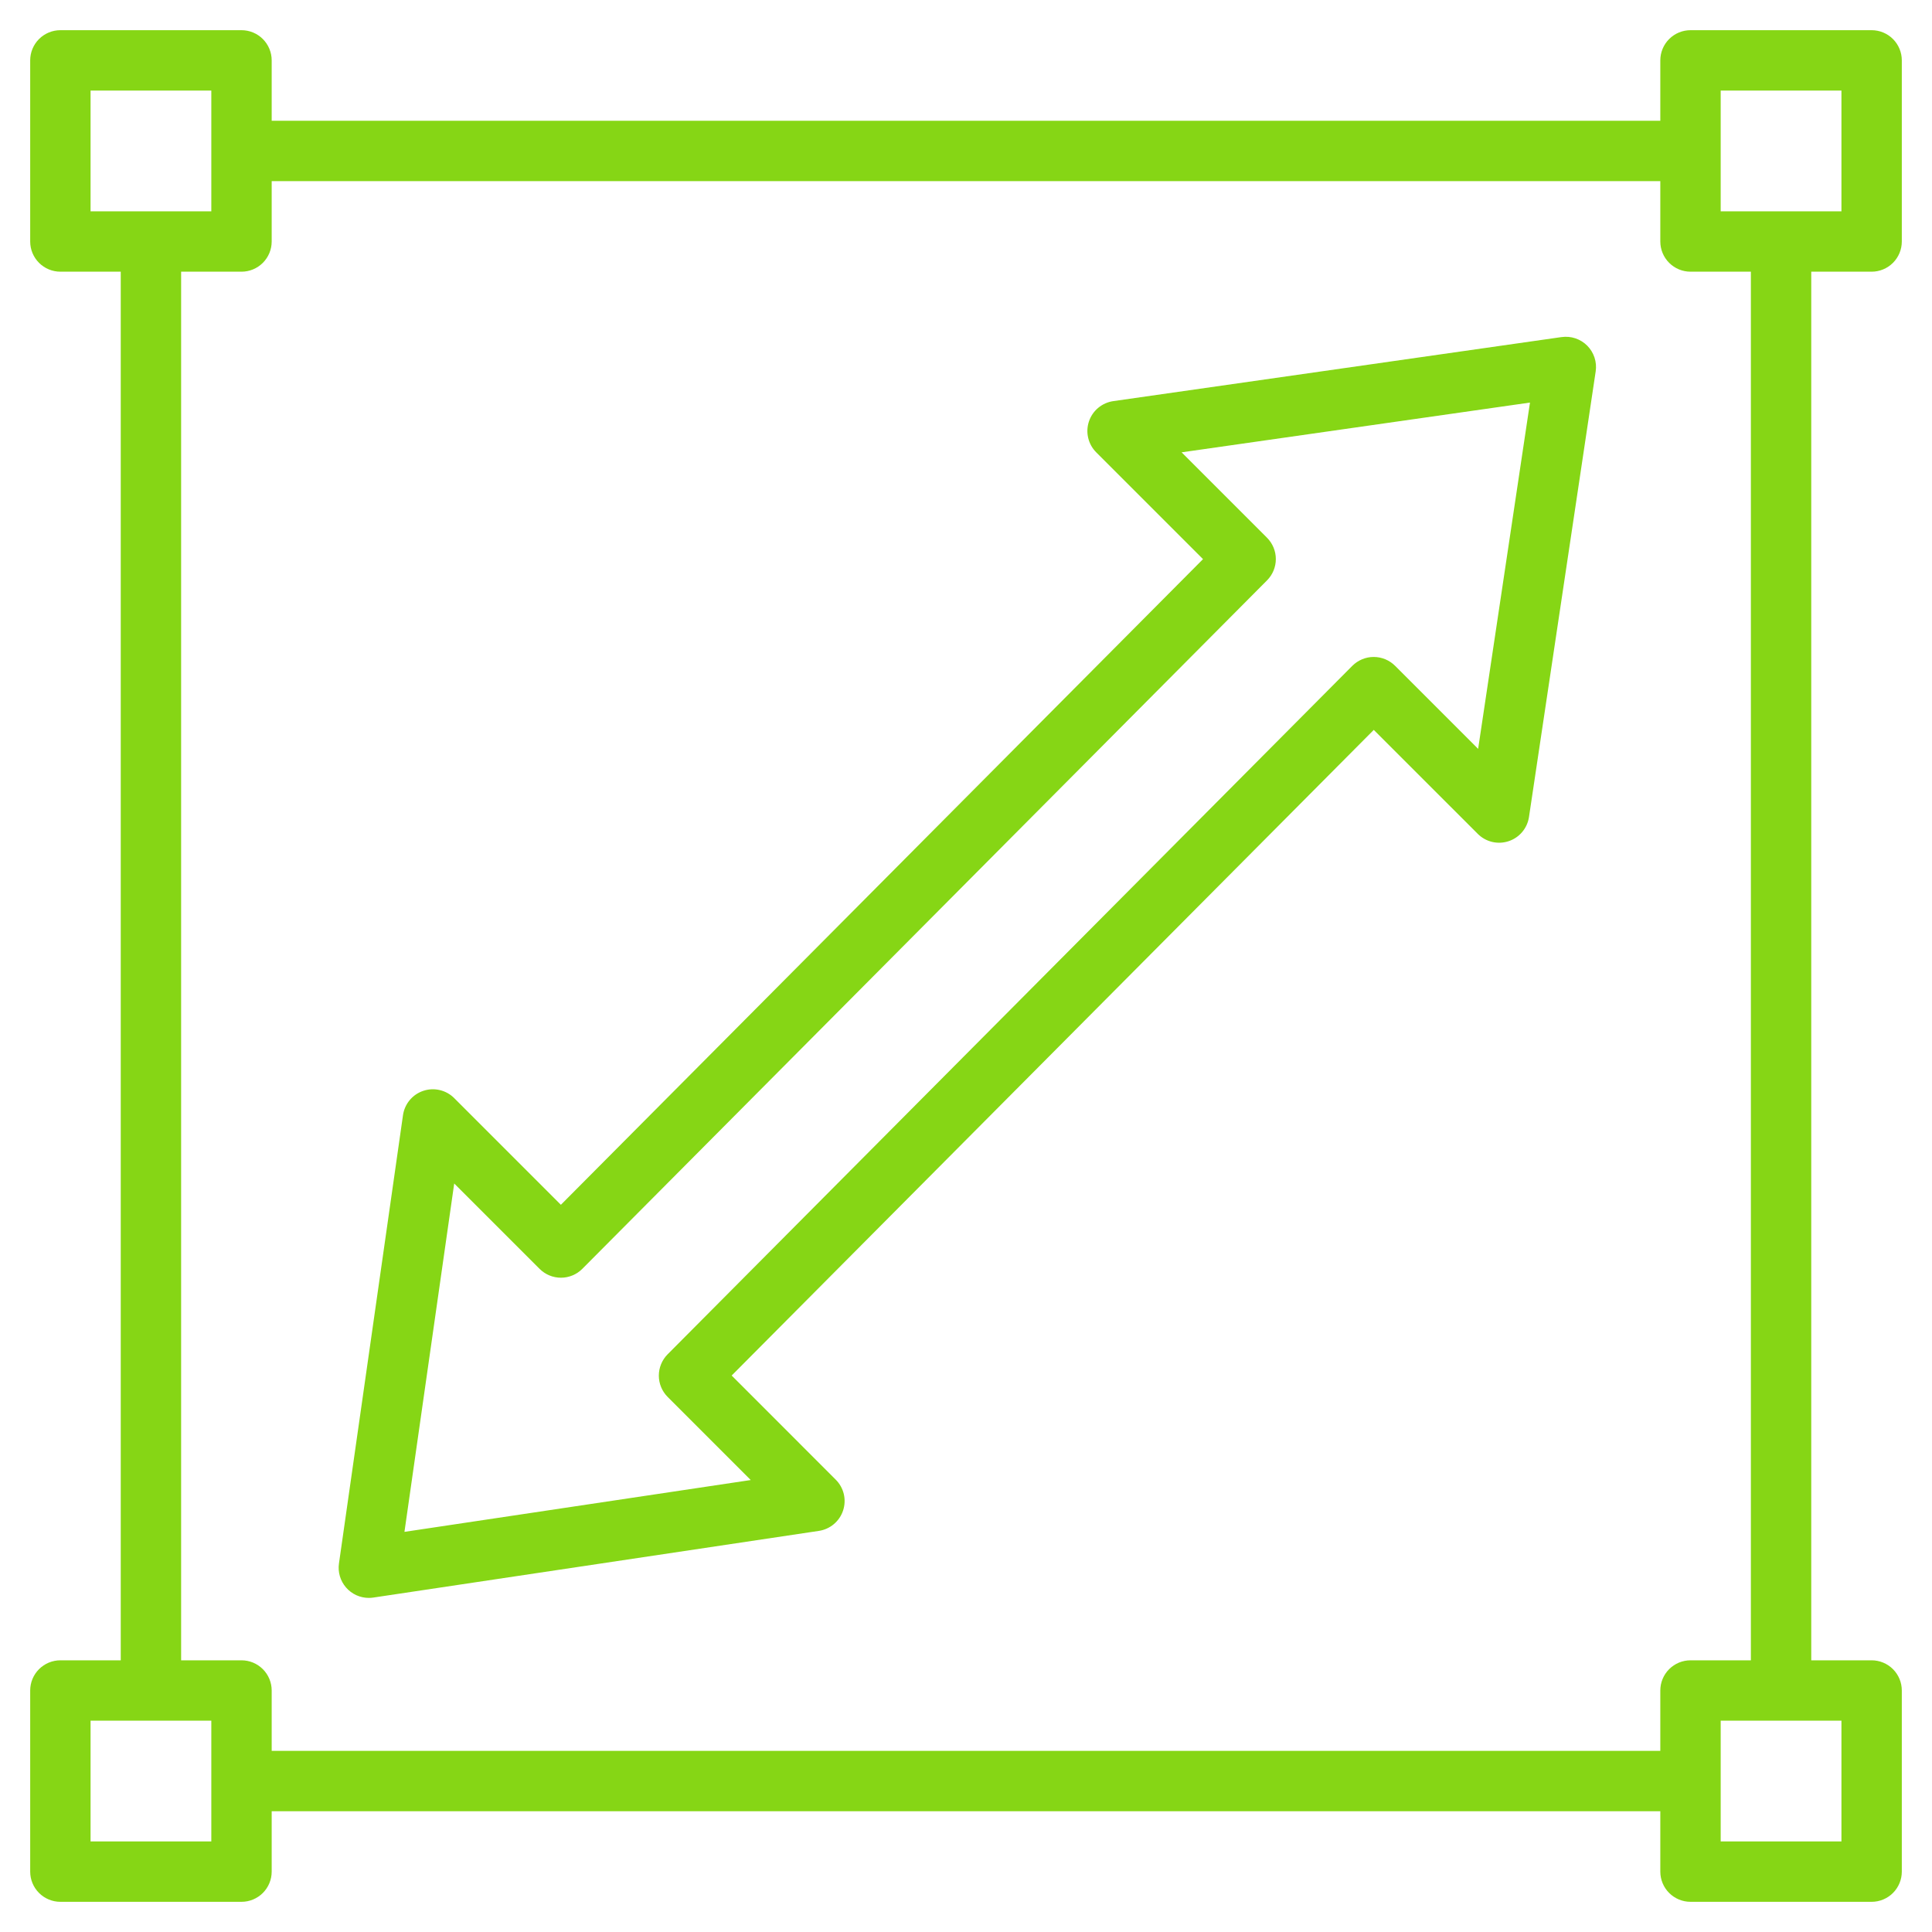
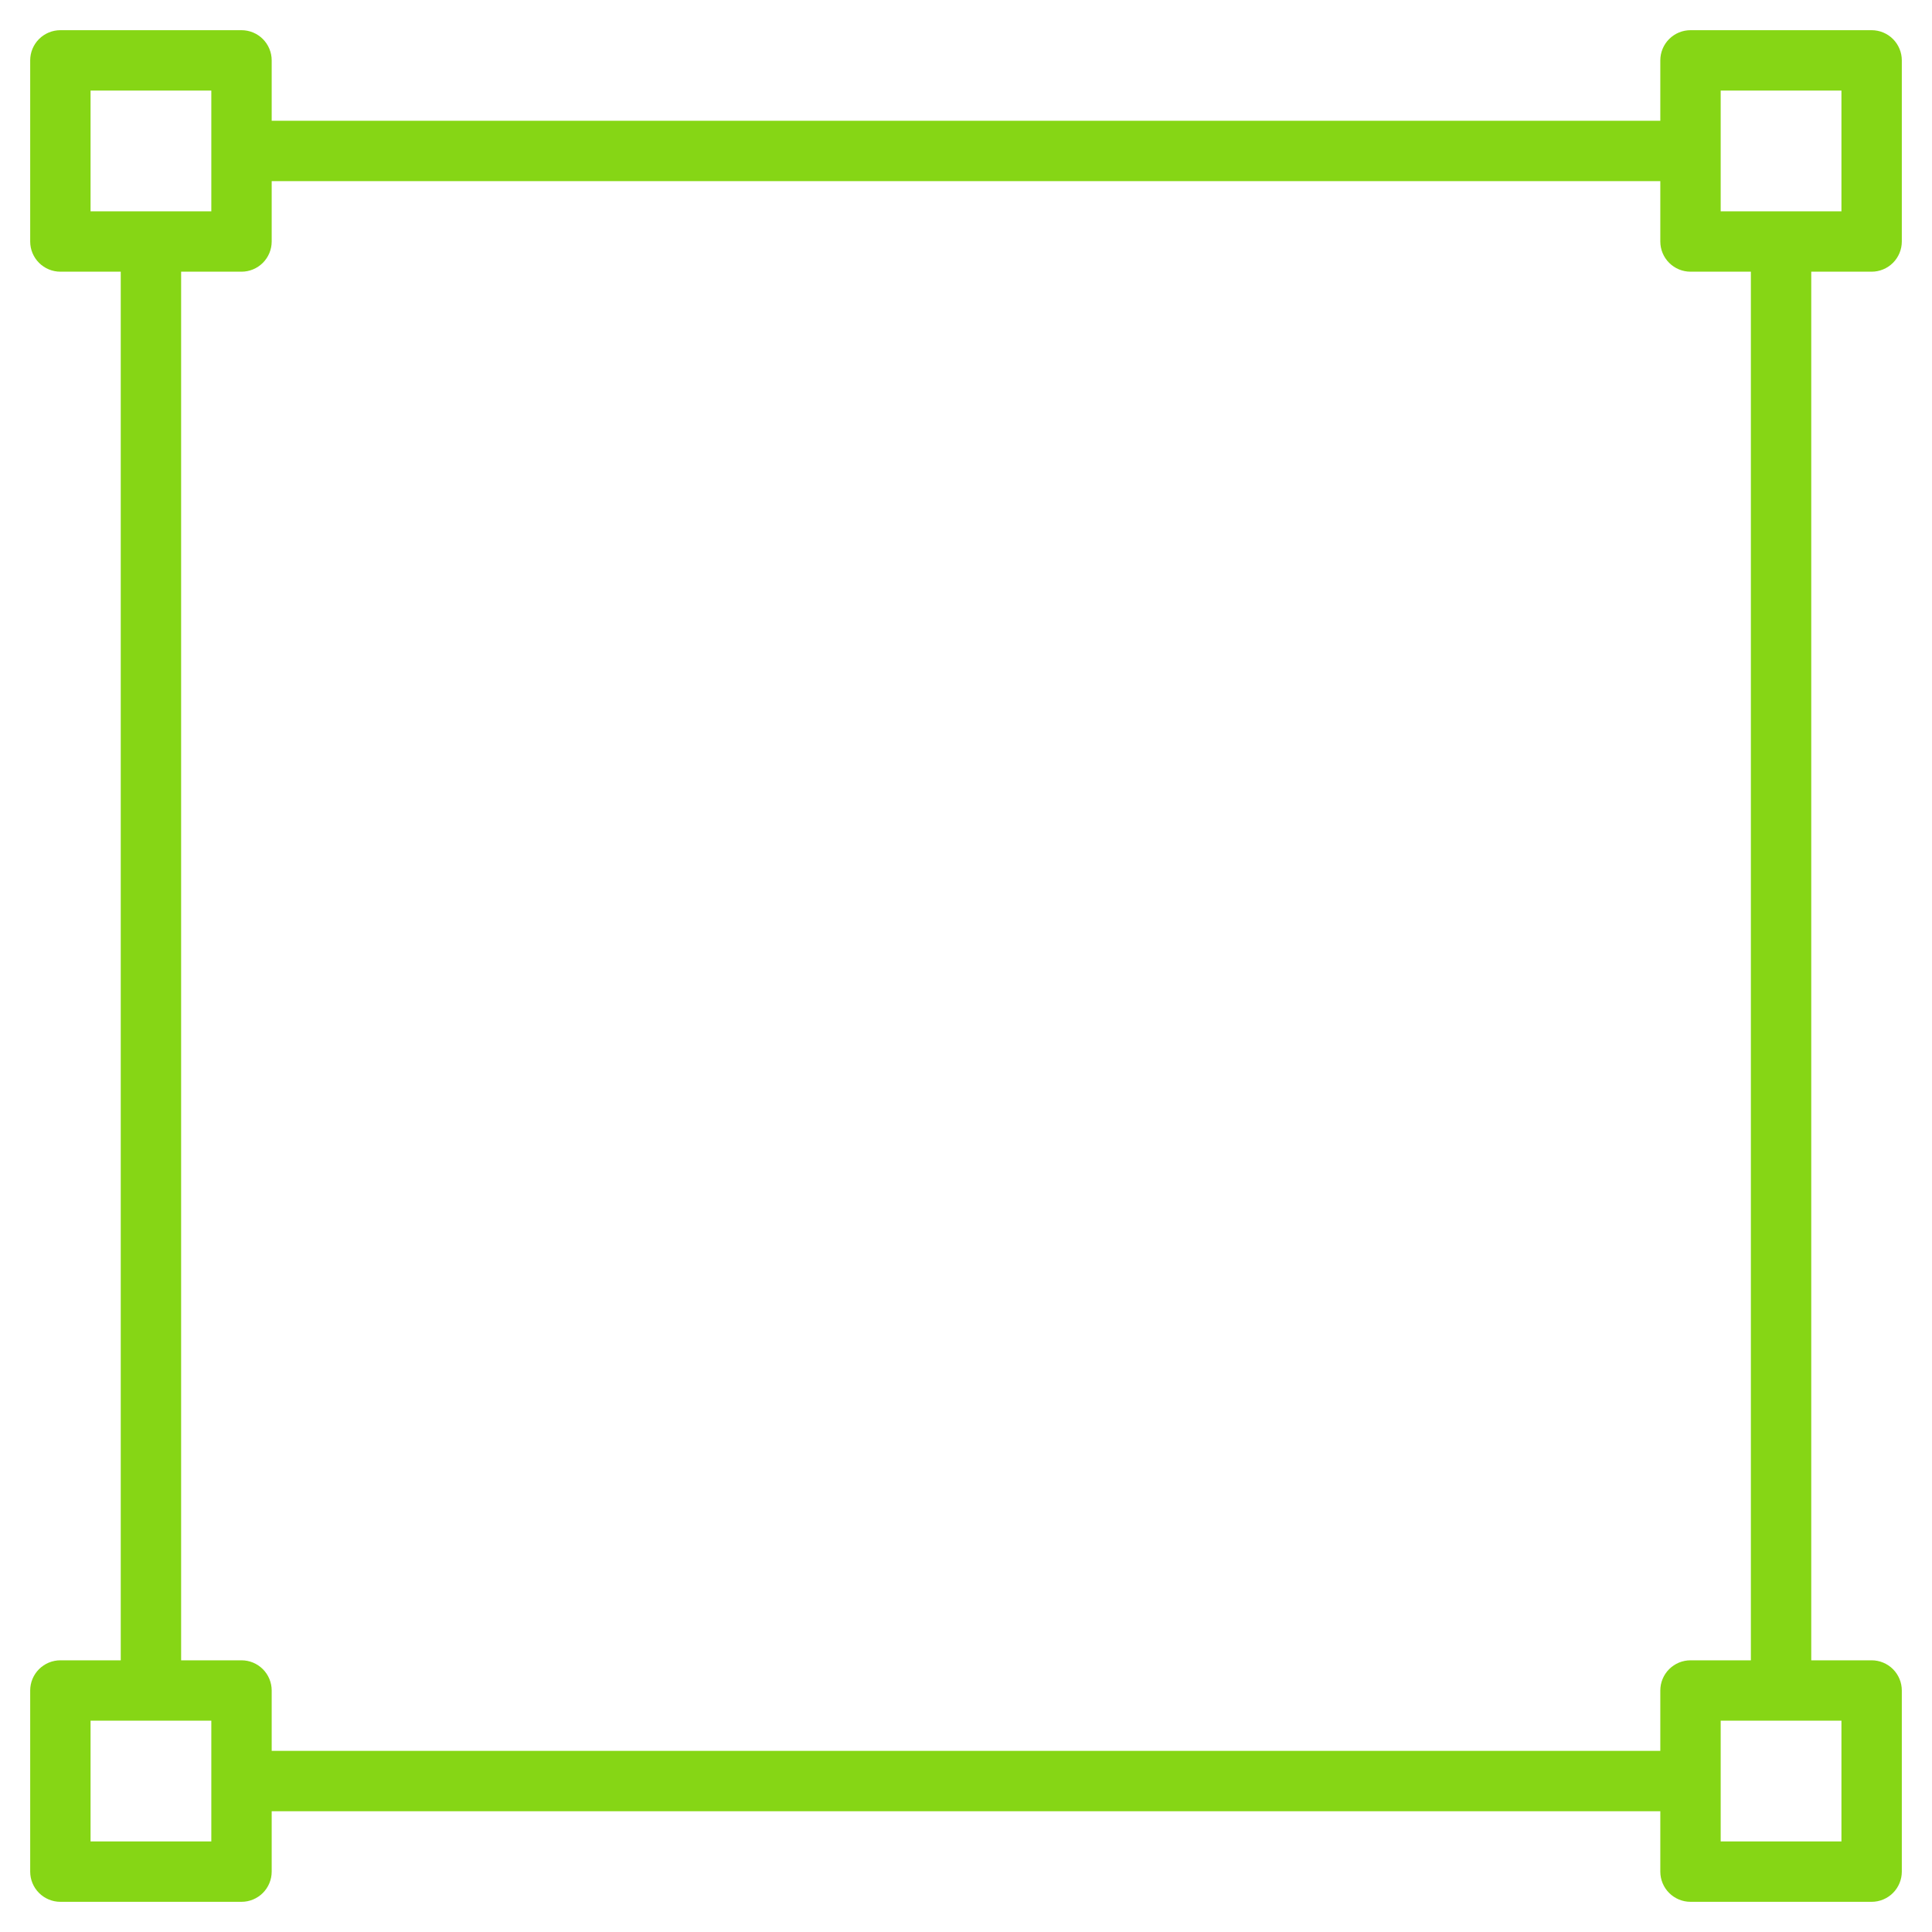
<svg xmlns="http://www.w3.org/2000/svg" width="128" height="128" viewBox="0 0 128 128" fill="none">
  <path d="M124 18C124.53 18 125.039 17.789 125.414 17.414C125.789 17.039 126 16.53 126 16V4C126 3.47 125.789 2.961 125.414 2.586C125.039 2.211 124.53 2 124 2H112C111.47 2 110.961 2.211 110.586 2.586C110.211 2.961 110 3.47 110 4V8H18V4C18 3.47 17.789 2.961 17.414 2.586C17.039 2.211 16.53 2 16 2H4C3.47 2 2.961 2.211 2.586 2.586C2.211 2.961 2 3.47 2 4V16C2 16.53 2.211 17.039 2.586 17.414C2.961 17.789 3.47 18 4 18H8V110H4C3.47 110 2.961 110.211 2.586 110.586C2.211 110.961 2 111.47 2 112V124C2 124.53 2.211 125.039 2.586 125.414C2.961 125.789 3.47 126 4 126H16C16.53 126 17.039 125.789 17.414 125.414C17.789 125.039 18 124.53 18 124V120H110V124C110 124.53 110.211 125.039 110.586 125.414C110.961 125.789 111.47 126 112 126H124C124.53 126 125.039 125.789 125.414 125.414C125.789 125.039 126 124.53 126 124V112C126 111.47 125.789 110.961 125.414 110.586C125.039 110.211 124.53 110 124 110H120V18H124ZM6 14V6H14V14H6ZM14 122H6V114H14V122ZM110 112V116H18V112C18 111.47 17.789 110.961 17.414 110.586C17.039 110.211 16.53 110 16 110H12V18H16C16.53 18 17.039 17.789 17.414 17.414C17.789 17.039 18 16.53 18 16V12H110V16C110 16.53 110.211 17.039 110.586 17.414C110.961 17.789 111.47 18 112 18H116V110H112C111.47 110 110.961 110.211 110.586 110.586C110.211 110.961 110 111.47 110 112ZM122 114V122H114V114H122ZM114 14V6H122V14H114Z" fill="#86D615" />
-   <path d="M103.457 22.332L73.759 26.575C73.391 26.628 73.046 26.782 72.76 27.02C72.475 27.257 72.262 27.57 72.145 27.922C72.027 28.275 72.01 28.653 72.096 29.014C72.181 29.376 72.365 29.706 72.628 29.969L79.703 37.044L37.16 79.82L30.093 72.753C29.831 72.49 29.5 72.306 29.139 72.221C28.777 72.135 28.399 72.152 28.047 72.27C27.694 72.387 27.382 72.6 27.144 72.885C26.906 73.171 26.752 73.516 26.699 73.884L22.457 103.583C22.416 103.866 22.437 104.155 22.518 104.43C22.599 104.705 22.738 104.959 22.926 105.176C23.113 105.392 23.346 105.566 23.606 105.685C23.867 105.804 24.15 105.865 24.436 105.865C24.536 105.865 24.635 105.858 24.733 105.843L54.254 101.425C54.62 101.37 54.964 101.215 55.247 100.976C55.53 100.737 55.742 100.425 55.857 100.073C55.973 99.722 55.989 99.345 55.904 98.984C55.818 98.624 55.634 98.295 55.372 98.033L48.475 91.133L91.016 48.357L97.907 55.247C98.169 55.509 98.498 55.693 98.858 55.779C99.218 55.864 99.595 55.848 99.947 55.732C100.299 55.617 100.611 55.405 100.85 55.122C101.088 54.839 101.244 54.495 101.299 54.129L105.718 24.608C105.764 24.3 105.738 23.985 105.64 23.689C105.543 23.393 105.378 23.124 105.159 22.903C104.939 22.682 104.671 22.515 104.376 22.416C104.08 22.317 103.766 22.289 103.457 22.333V22.332ZM97.93 49.614L92.427 44.111C92.241 43.925 92.02 43.778 91.778 43.677C91.535 43.577 91.275 43.525 91.012 43.525H91.01C90.746 43.525 90.486 43.577 90.243 43.679C90 43.78 89.78 43.928 89.594 44.114L44.231 89.727C43.858 90.103 43.649 90.611 43.649 91.14C43.65 91.67 43.861 92.178 44.236 92.552L49.739 98.056L26.796 101.49L30.093 78.41L35.75 84.066C35.936 84.252 36.156 84.399 36.399 84.5C36.642 84.6 36.902 84.652 37.164 84.652H37.167C37.43 84.652 37.691 84.599 37.933 84.498C38.176 84.397 38.397 84.249 38.582 84.062L83.945 38.45C84.319 38.075 84.528 37.566 84.527 37.037C84.527 36.507 84.316 35.999 83.941 35.625L78.284 29.968L101.365 26.671L97.93 49.614Z" fill="#86D615" />
</svg>